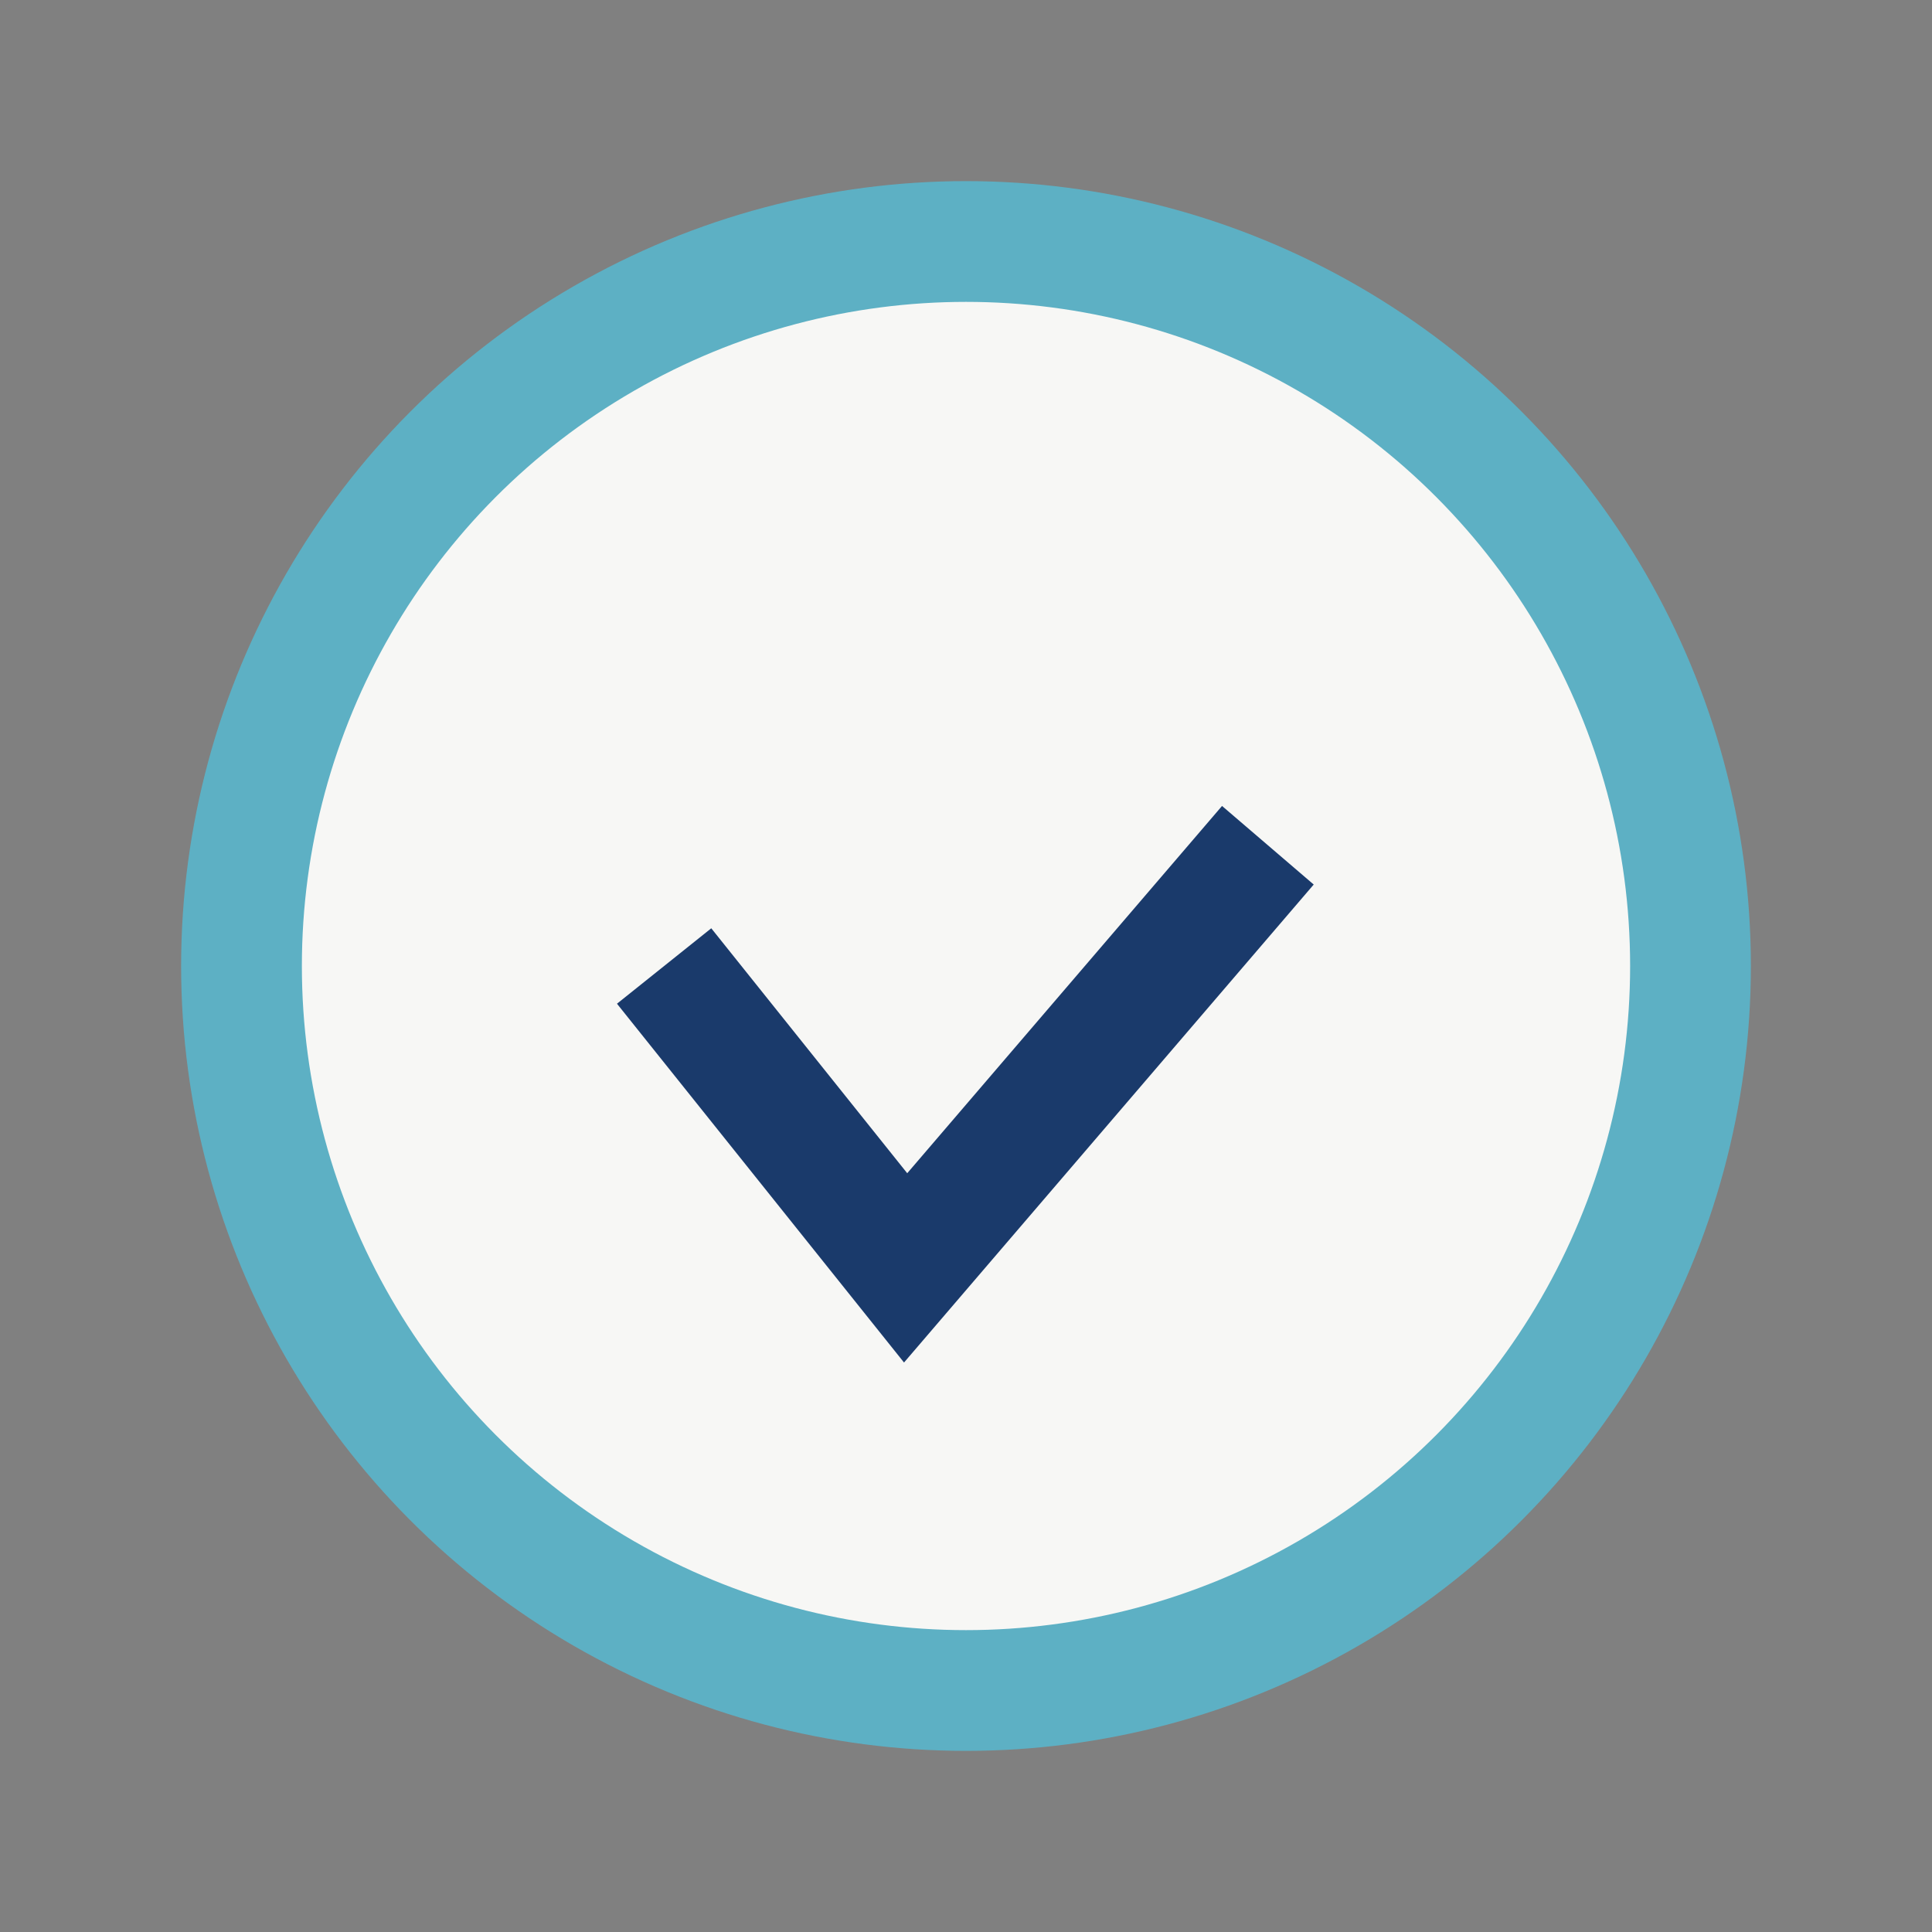
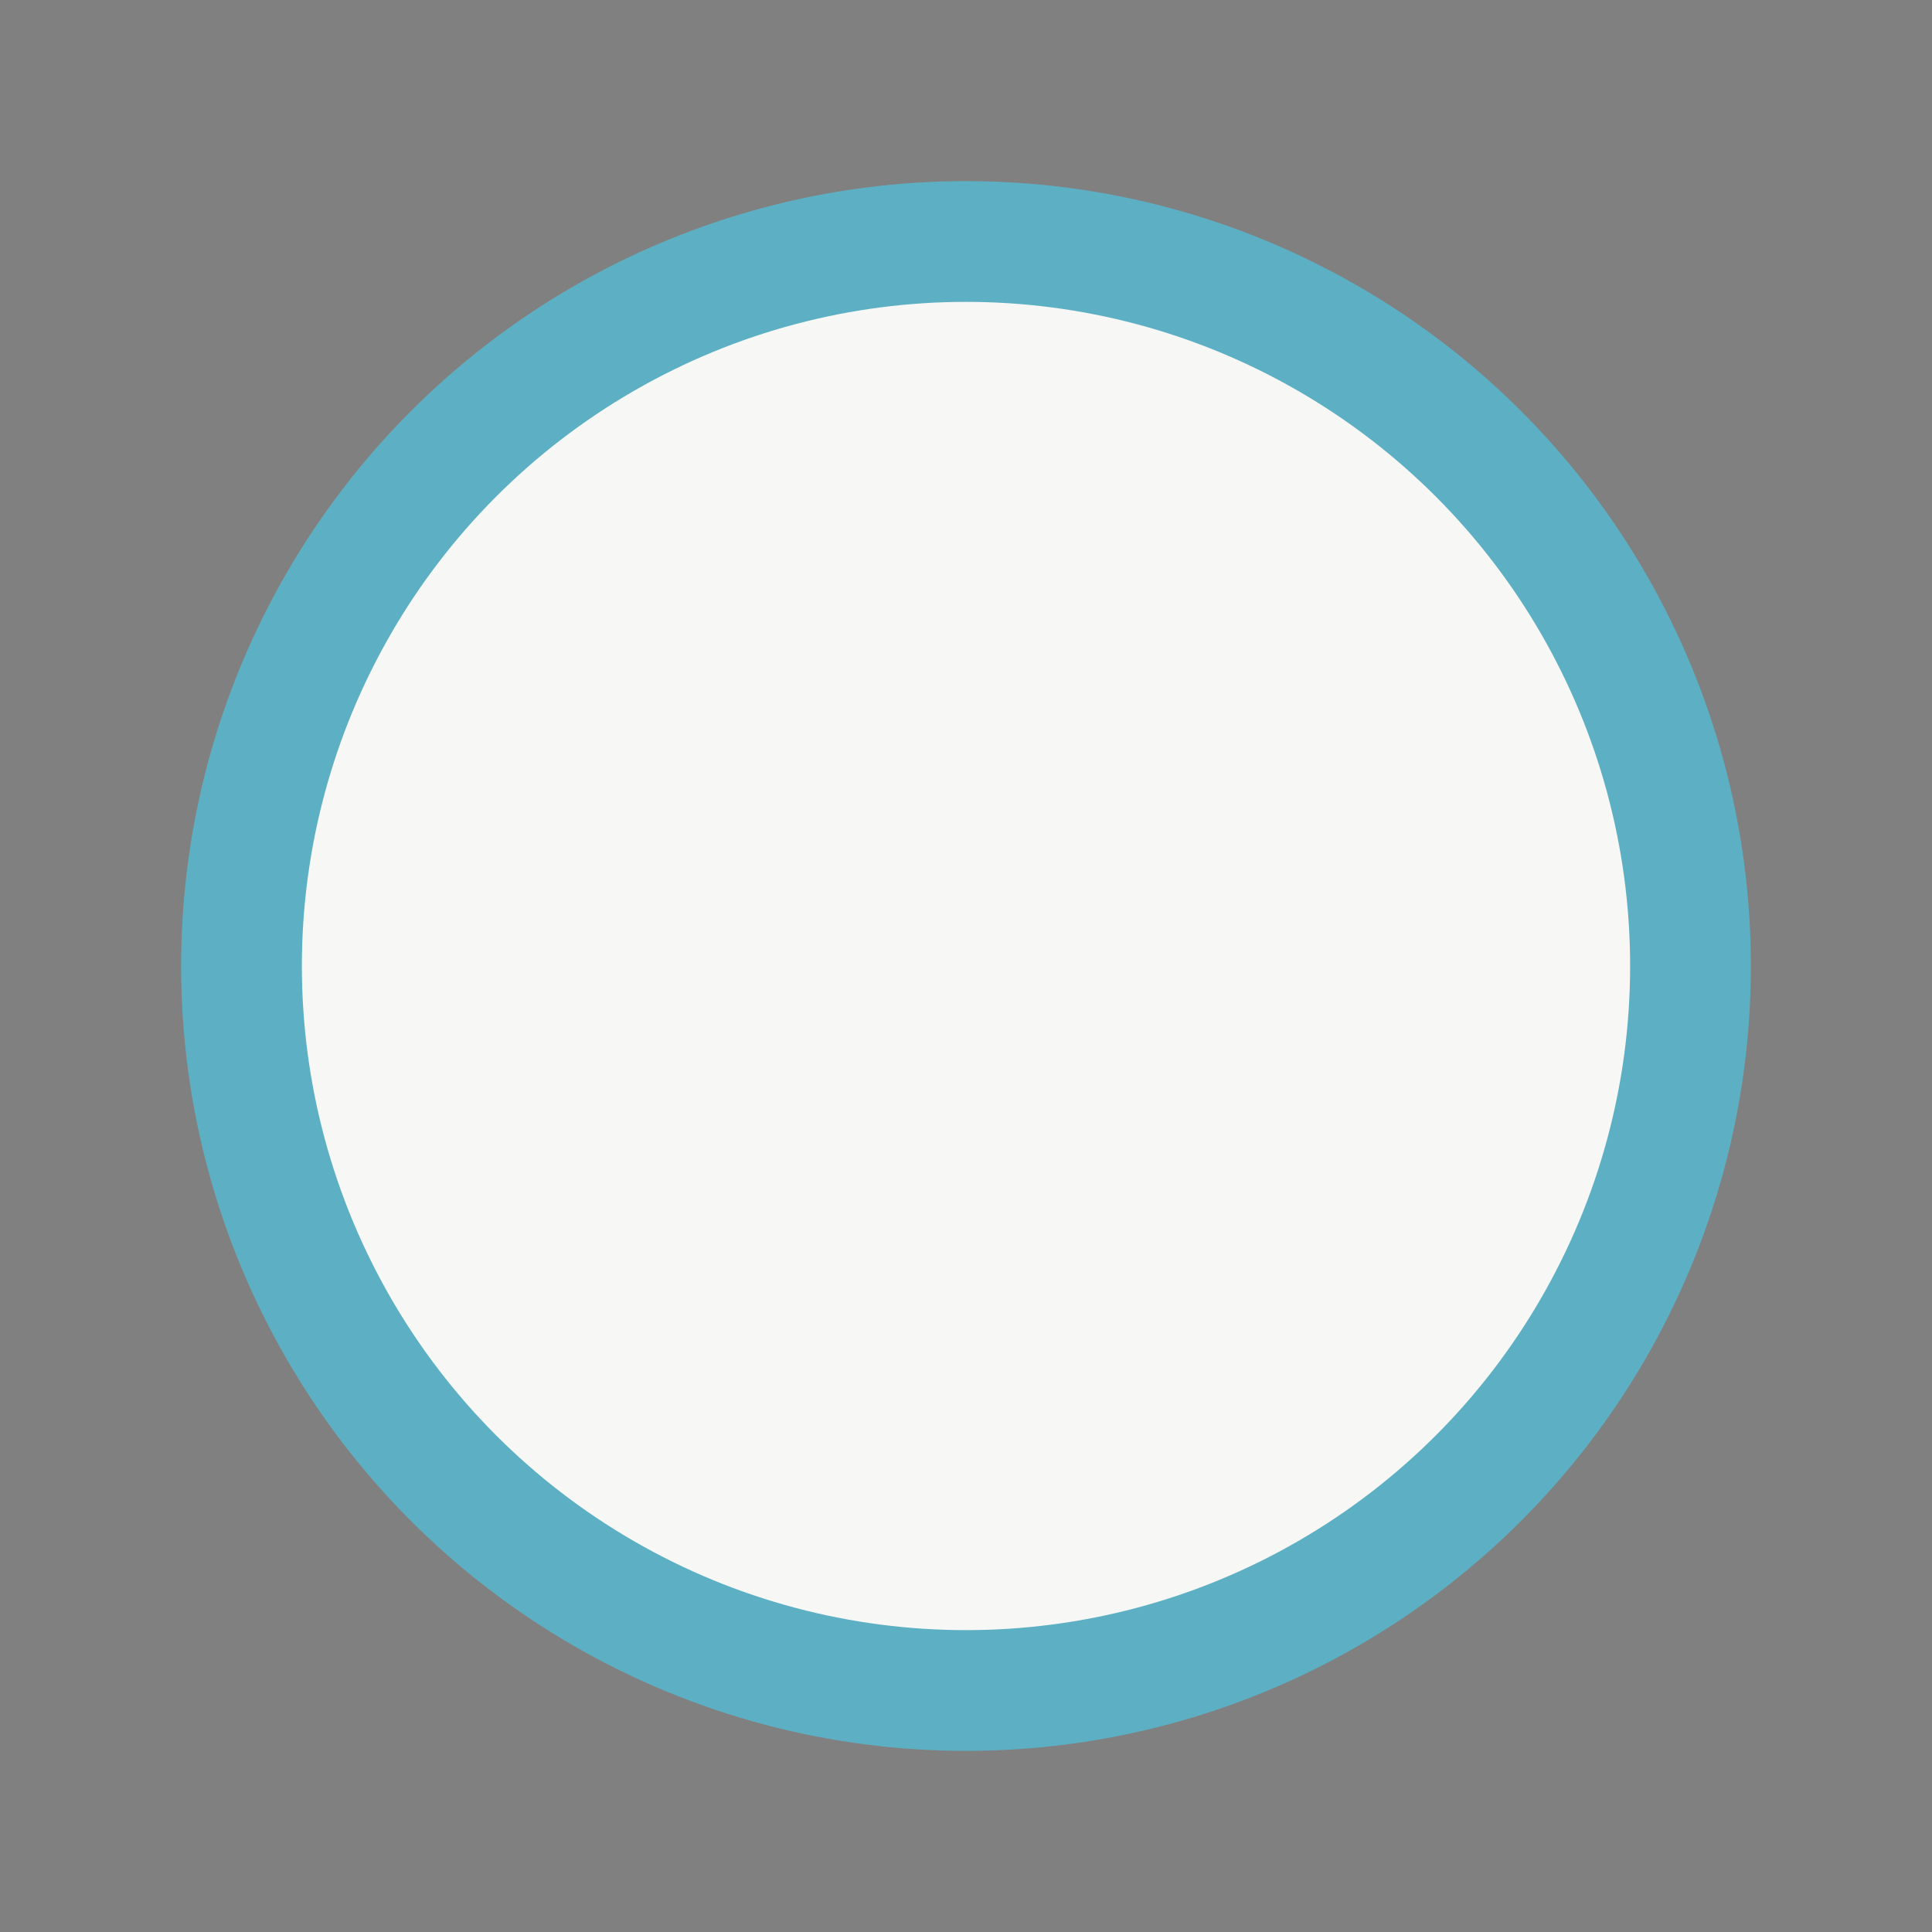
<svg xmlns="http://www.w3.org/2000/svg" width="32" height="32" viewBox="0 0 32 32">
  <rect x="0" y="0" width="32" height="32" fill="#808080" stroke="none" />
  <circle cx="16" cy="16" r="12" fill="#F7F7F5" stroke="#5DB0C4" stroke-width="2" />
-   <path d="M11 16l4 5 6-7" stroke="#1A3A6B" stroke-width="2" fill="none" />
</svg>